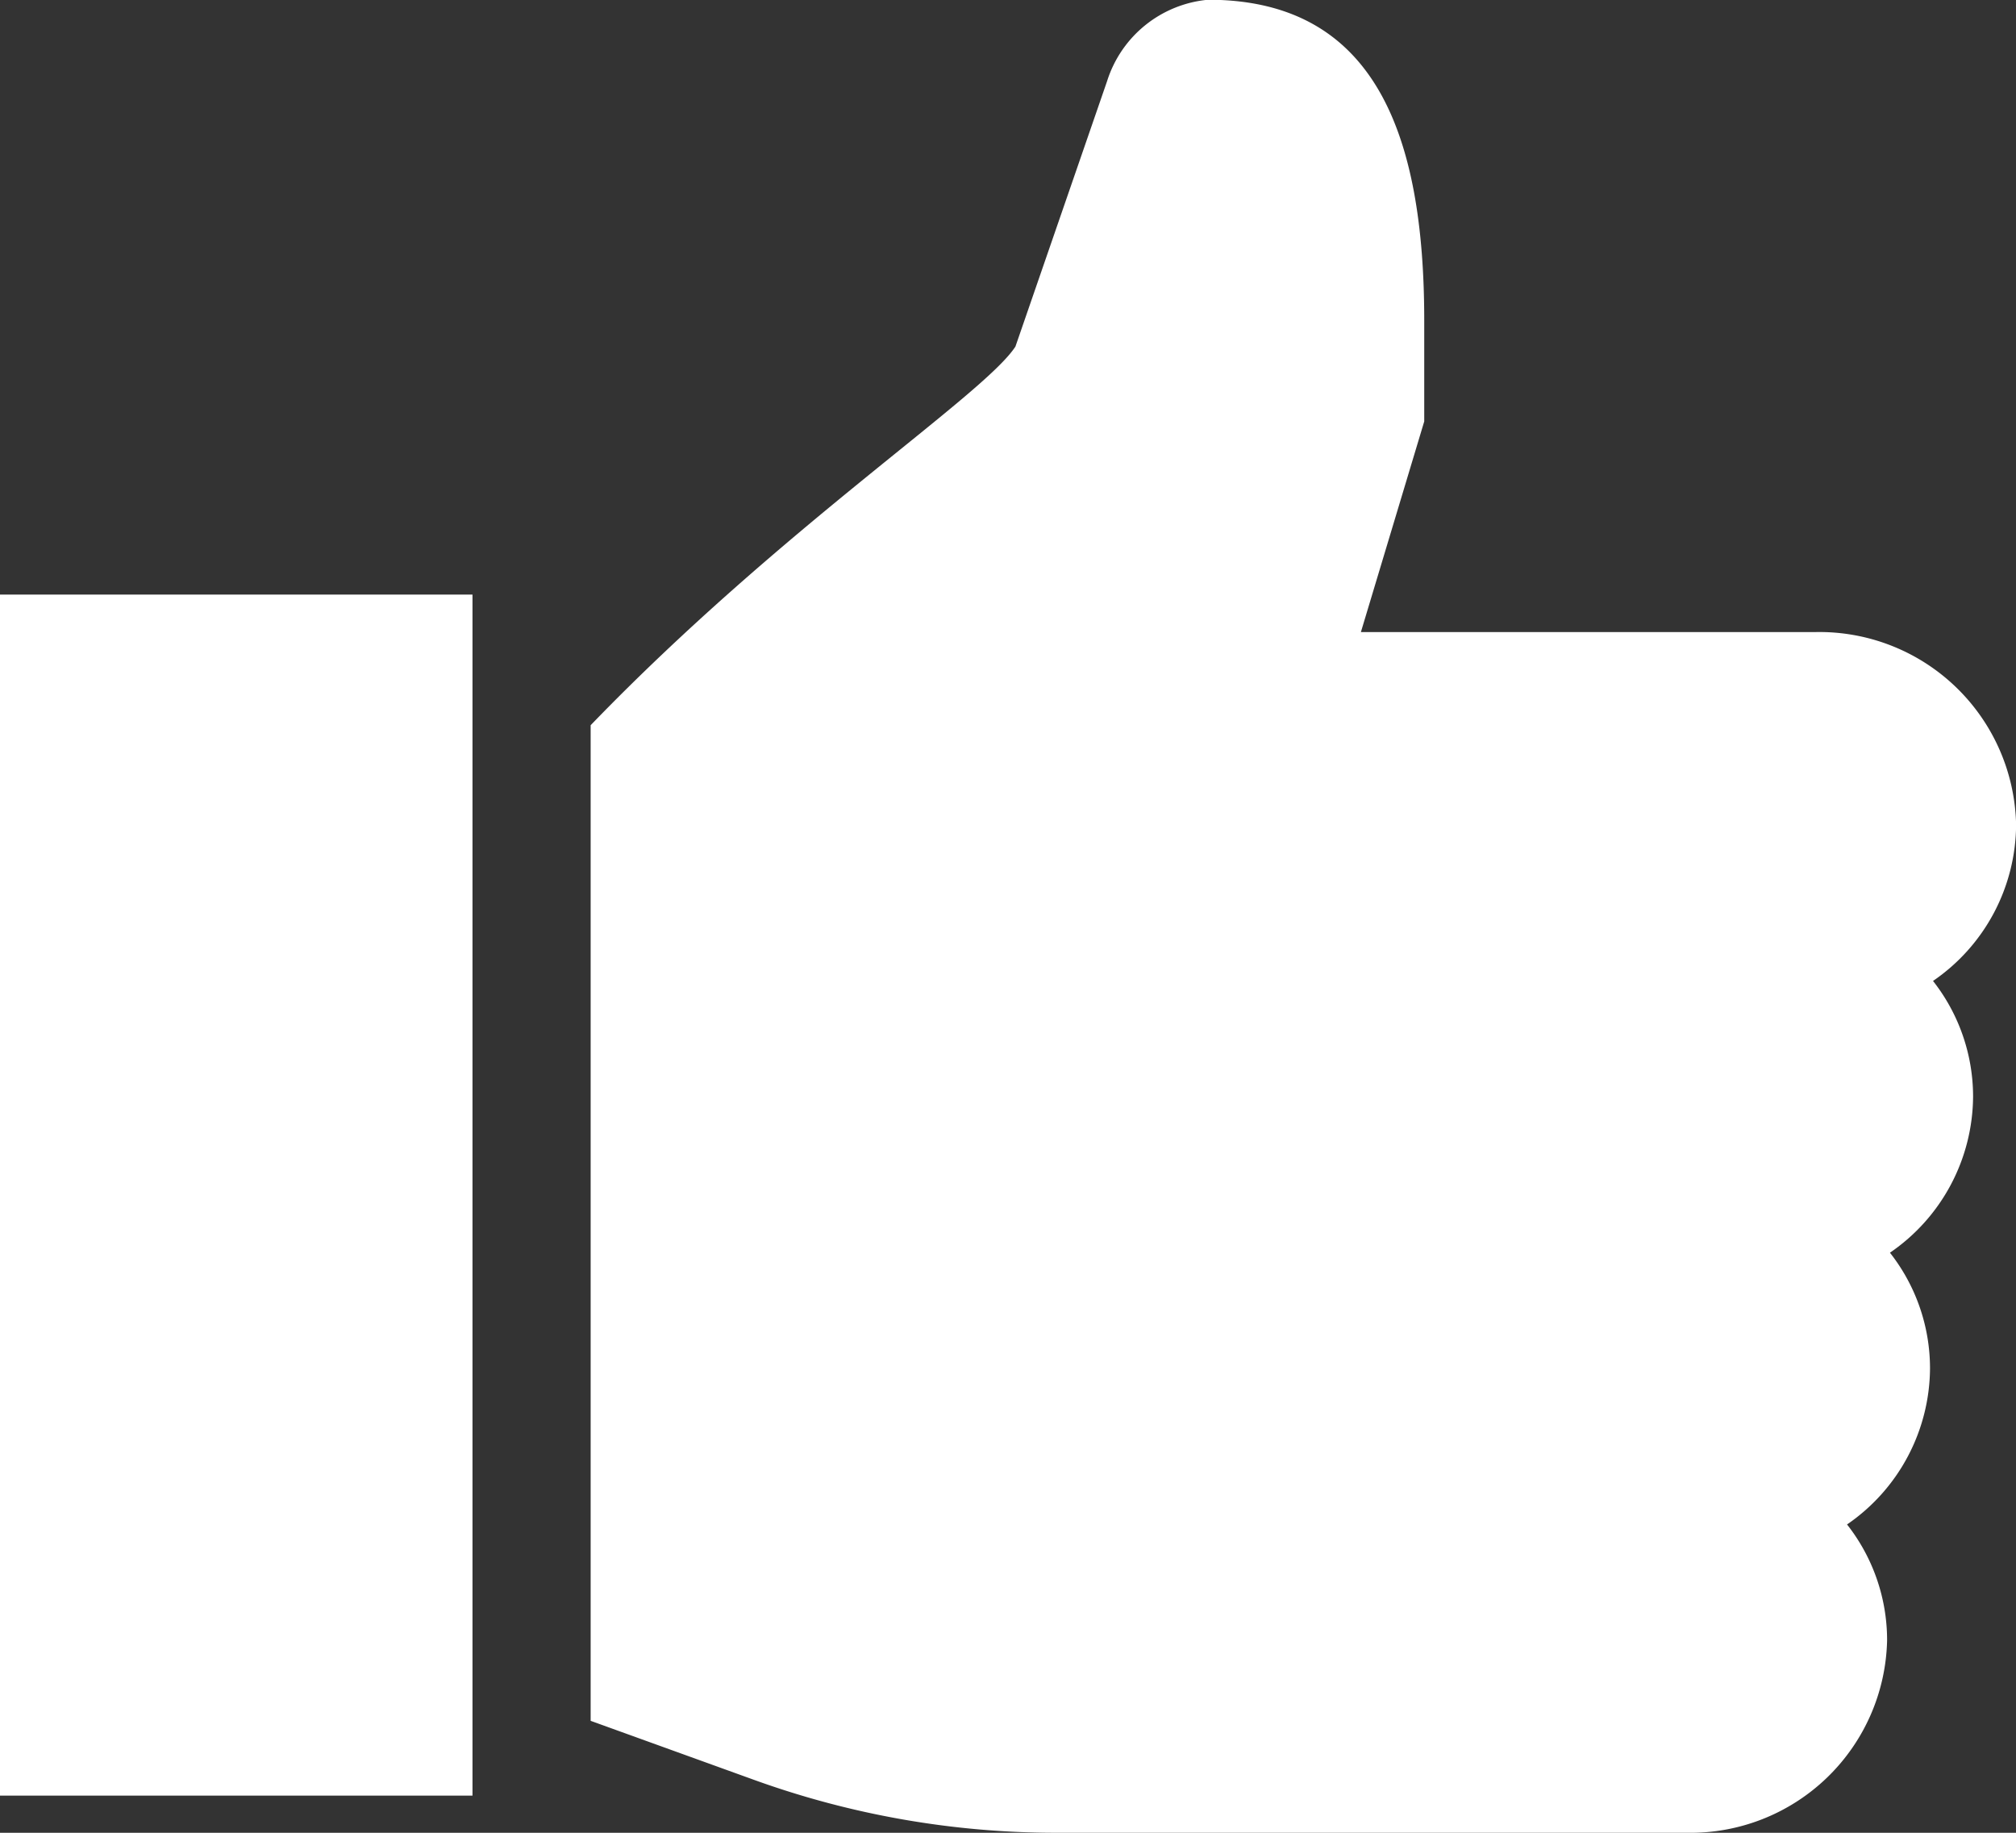
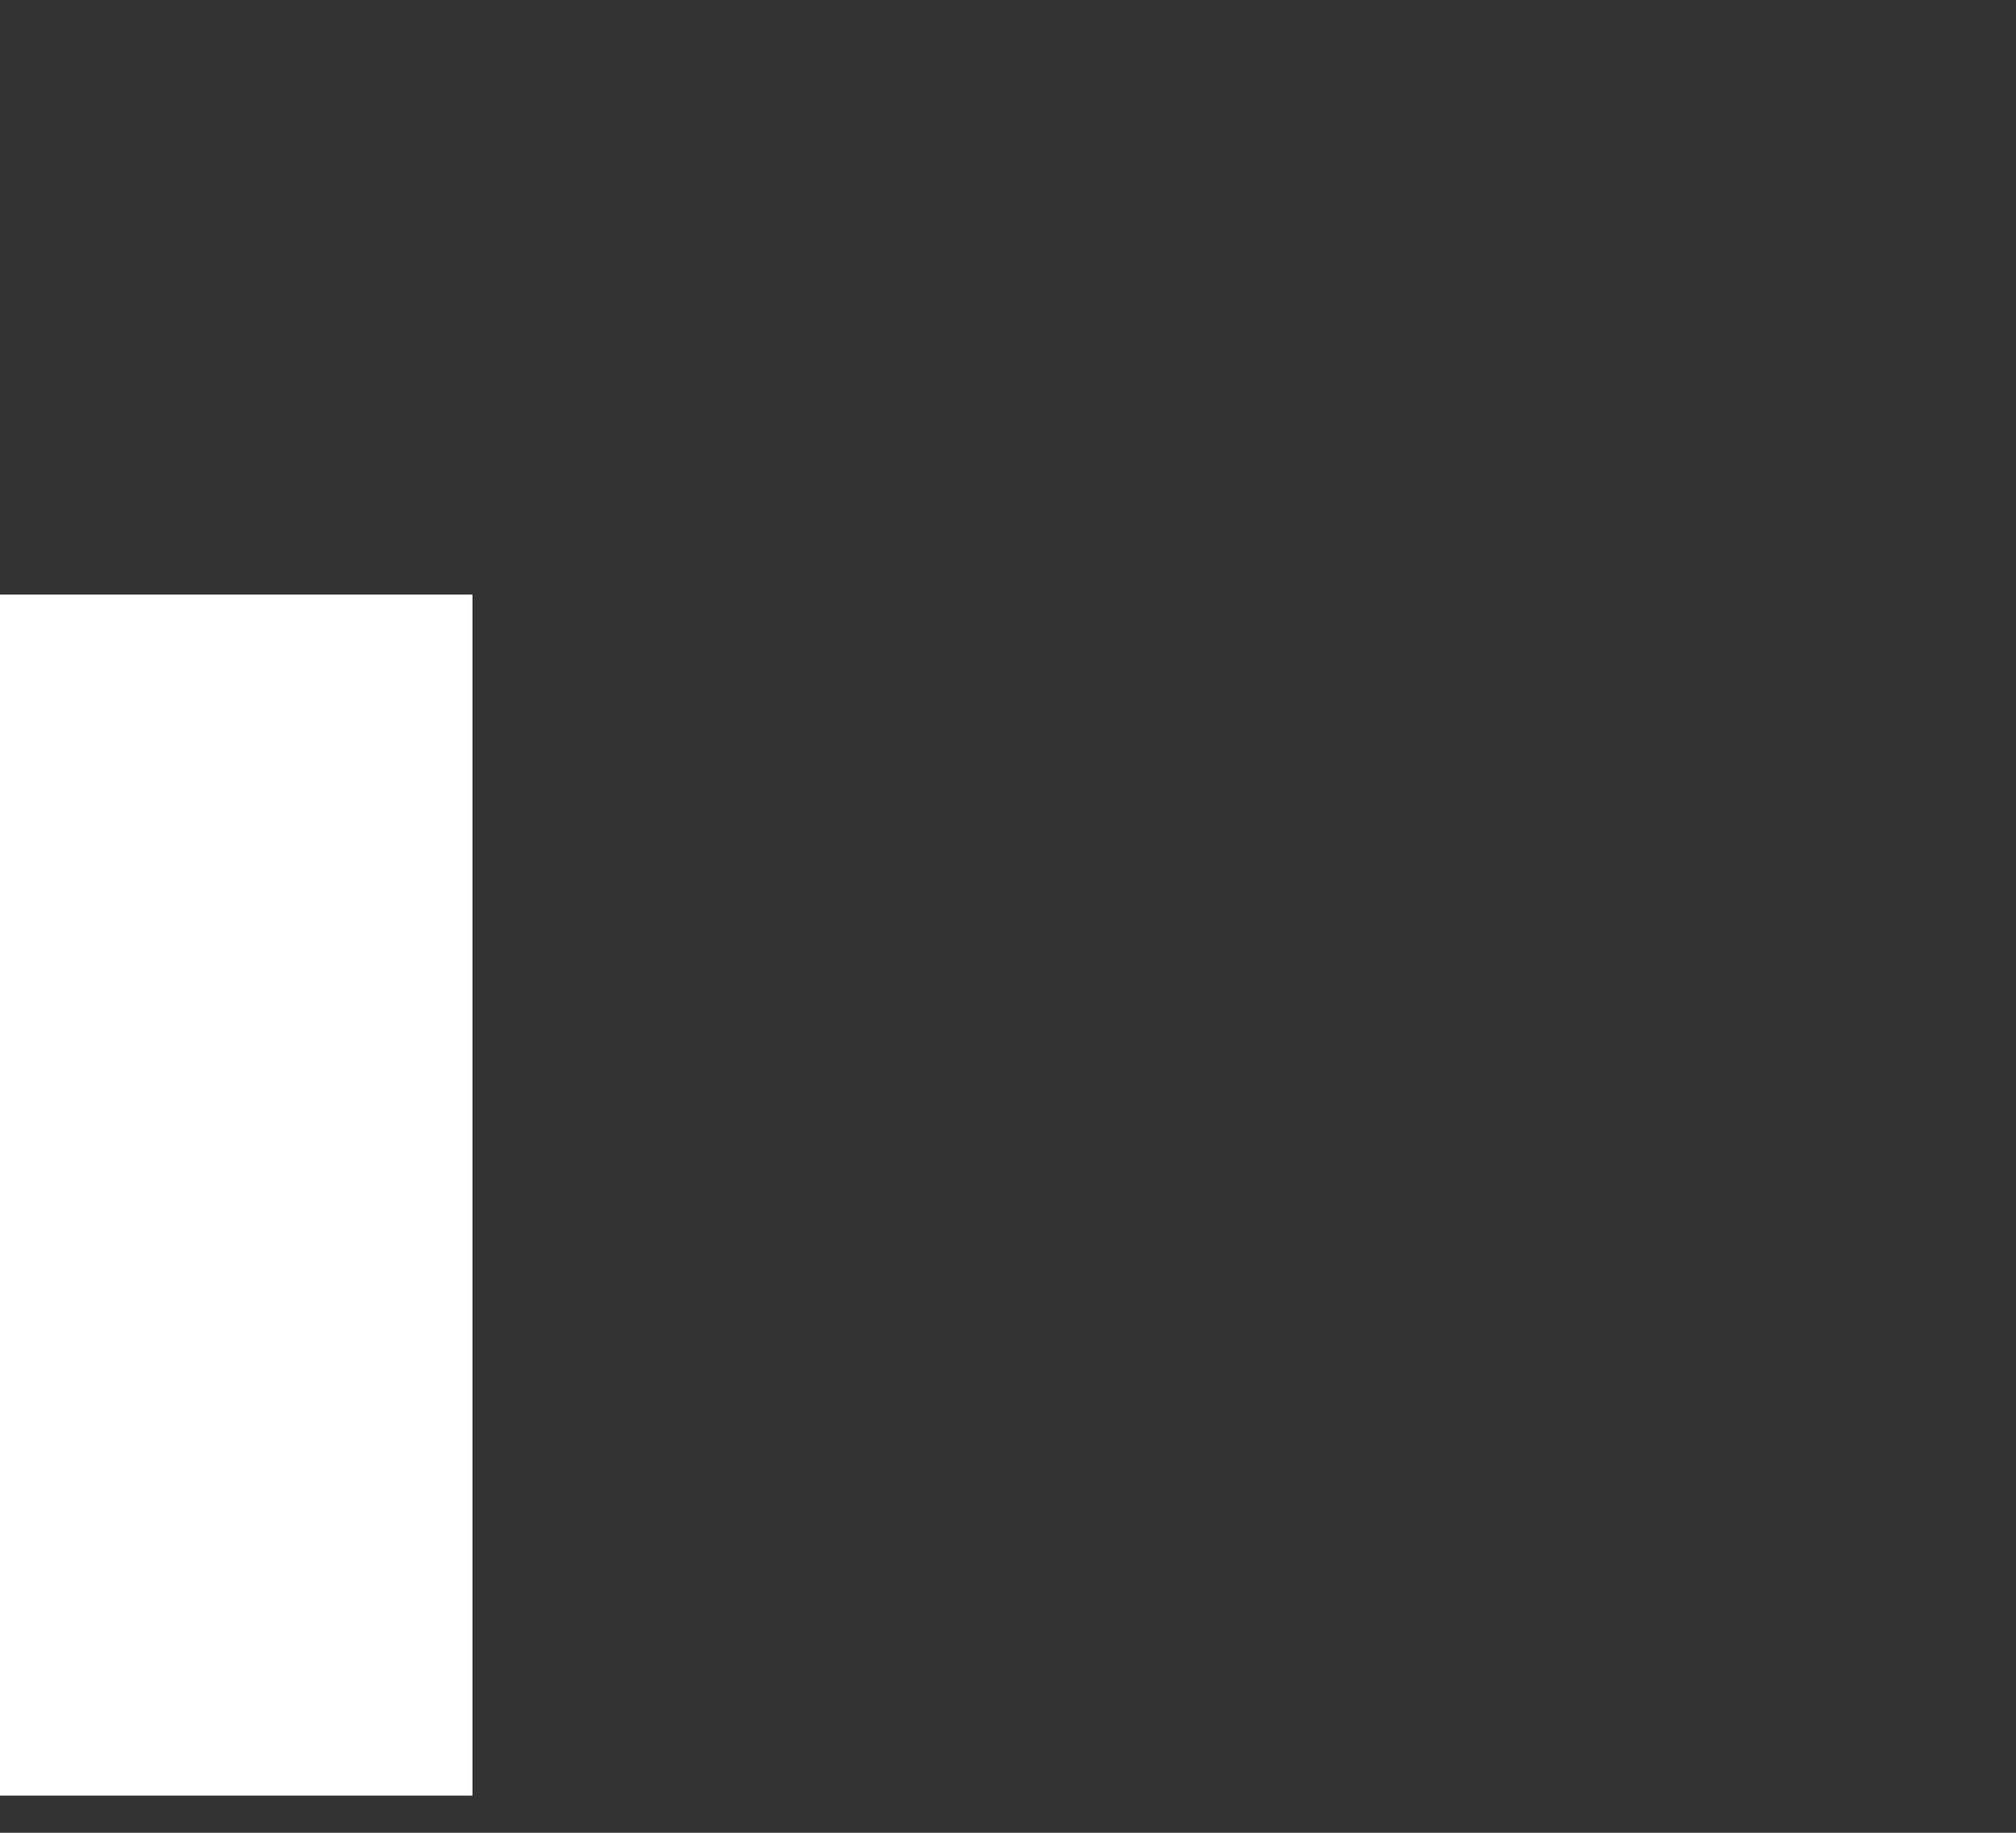
<svg xmlns="http://www.w3.org/2000/svg" id="like" width="39.6" height="36" viewBox="0 0 39.6 36">
  <rect x="0" y="0" width="39.6" height="36" fill="#333333" stroke="none" />
  <g id="Gruppe_206" data-name="Gruppe 206" transform="translate(0 11.679)">
    <g id="Gruppe_205" data-name="Gruppe 205">
      <rect id="Rechteck_44" data-name="Rechteck 44" width="9.281" height="23.591" fill="#fff" />
    </g>
  </g>
  <g id="Gruppe_208" data-name="Gruppe 208" transform="translate(11.602 0)">
    <g id="Gruppe_207" data-name="Gruppe 207" transform="translate(0 0)">
-       <path id="Pfad_285" data-name="Pfad 285" d="M177.155,34.059a3.676,3.676,0,0,0-.787-2.27A3.742,3.742,0,0,0,178,28.722a3.865,3.865,0,0,0-3.931-3.786H165.13l1.244-4.137V18.816c0-3.653-.965-6.3-4.246-6.3a2.3,2.3,0,0,0-1.984,1.6l-1.8,5.212c-.62.956-4.581,3.539-8.344,7.438V46.322l3.211,1.16a17.461,17.461,0,0,0,5.948,1.039h12.376a3.865,3.865,0,0,0,3.931-3.786,3.676,3.676,0,0,0-.787-2.27,3.743,3.743,0,0,0,1.63-3.068,3.676,3.676,0,0,0-.787-2.27A3.742,3.742,0,0,0,177.155,34.059Z" transform="translate(-150 -12.521)" fill="#fff" />
-     </g>
+       </g>
  </g>
</svg>